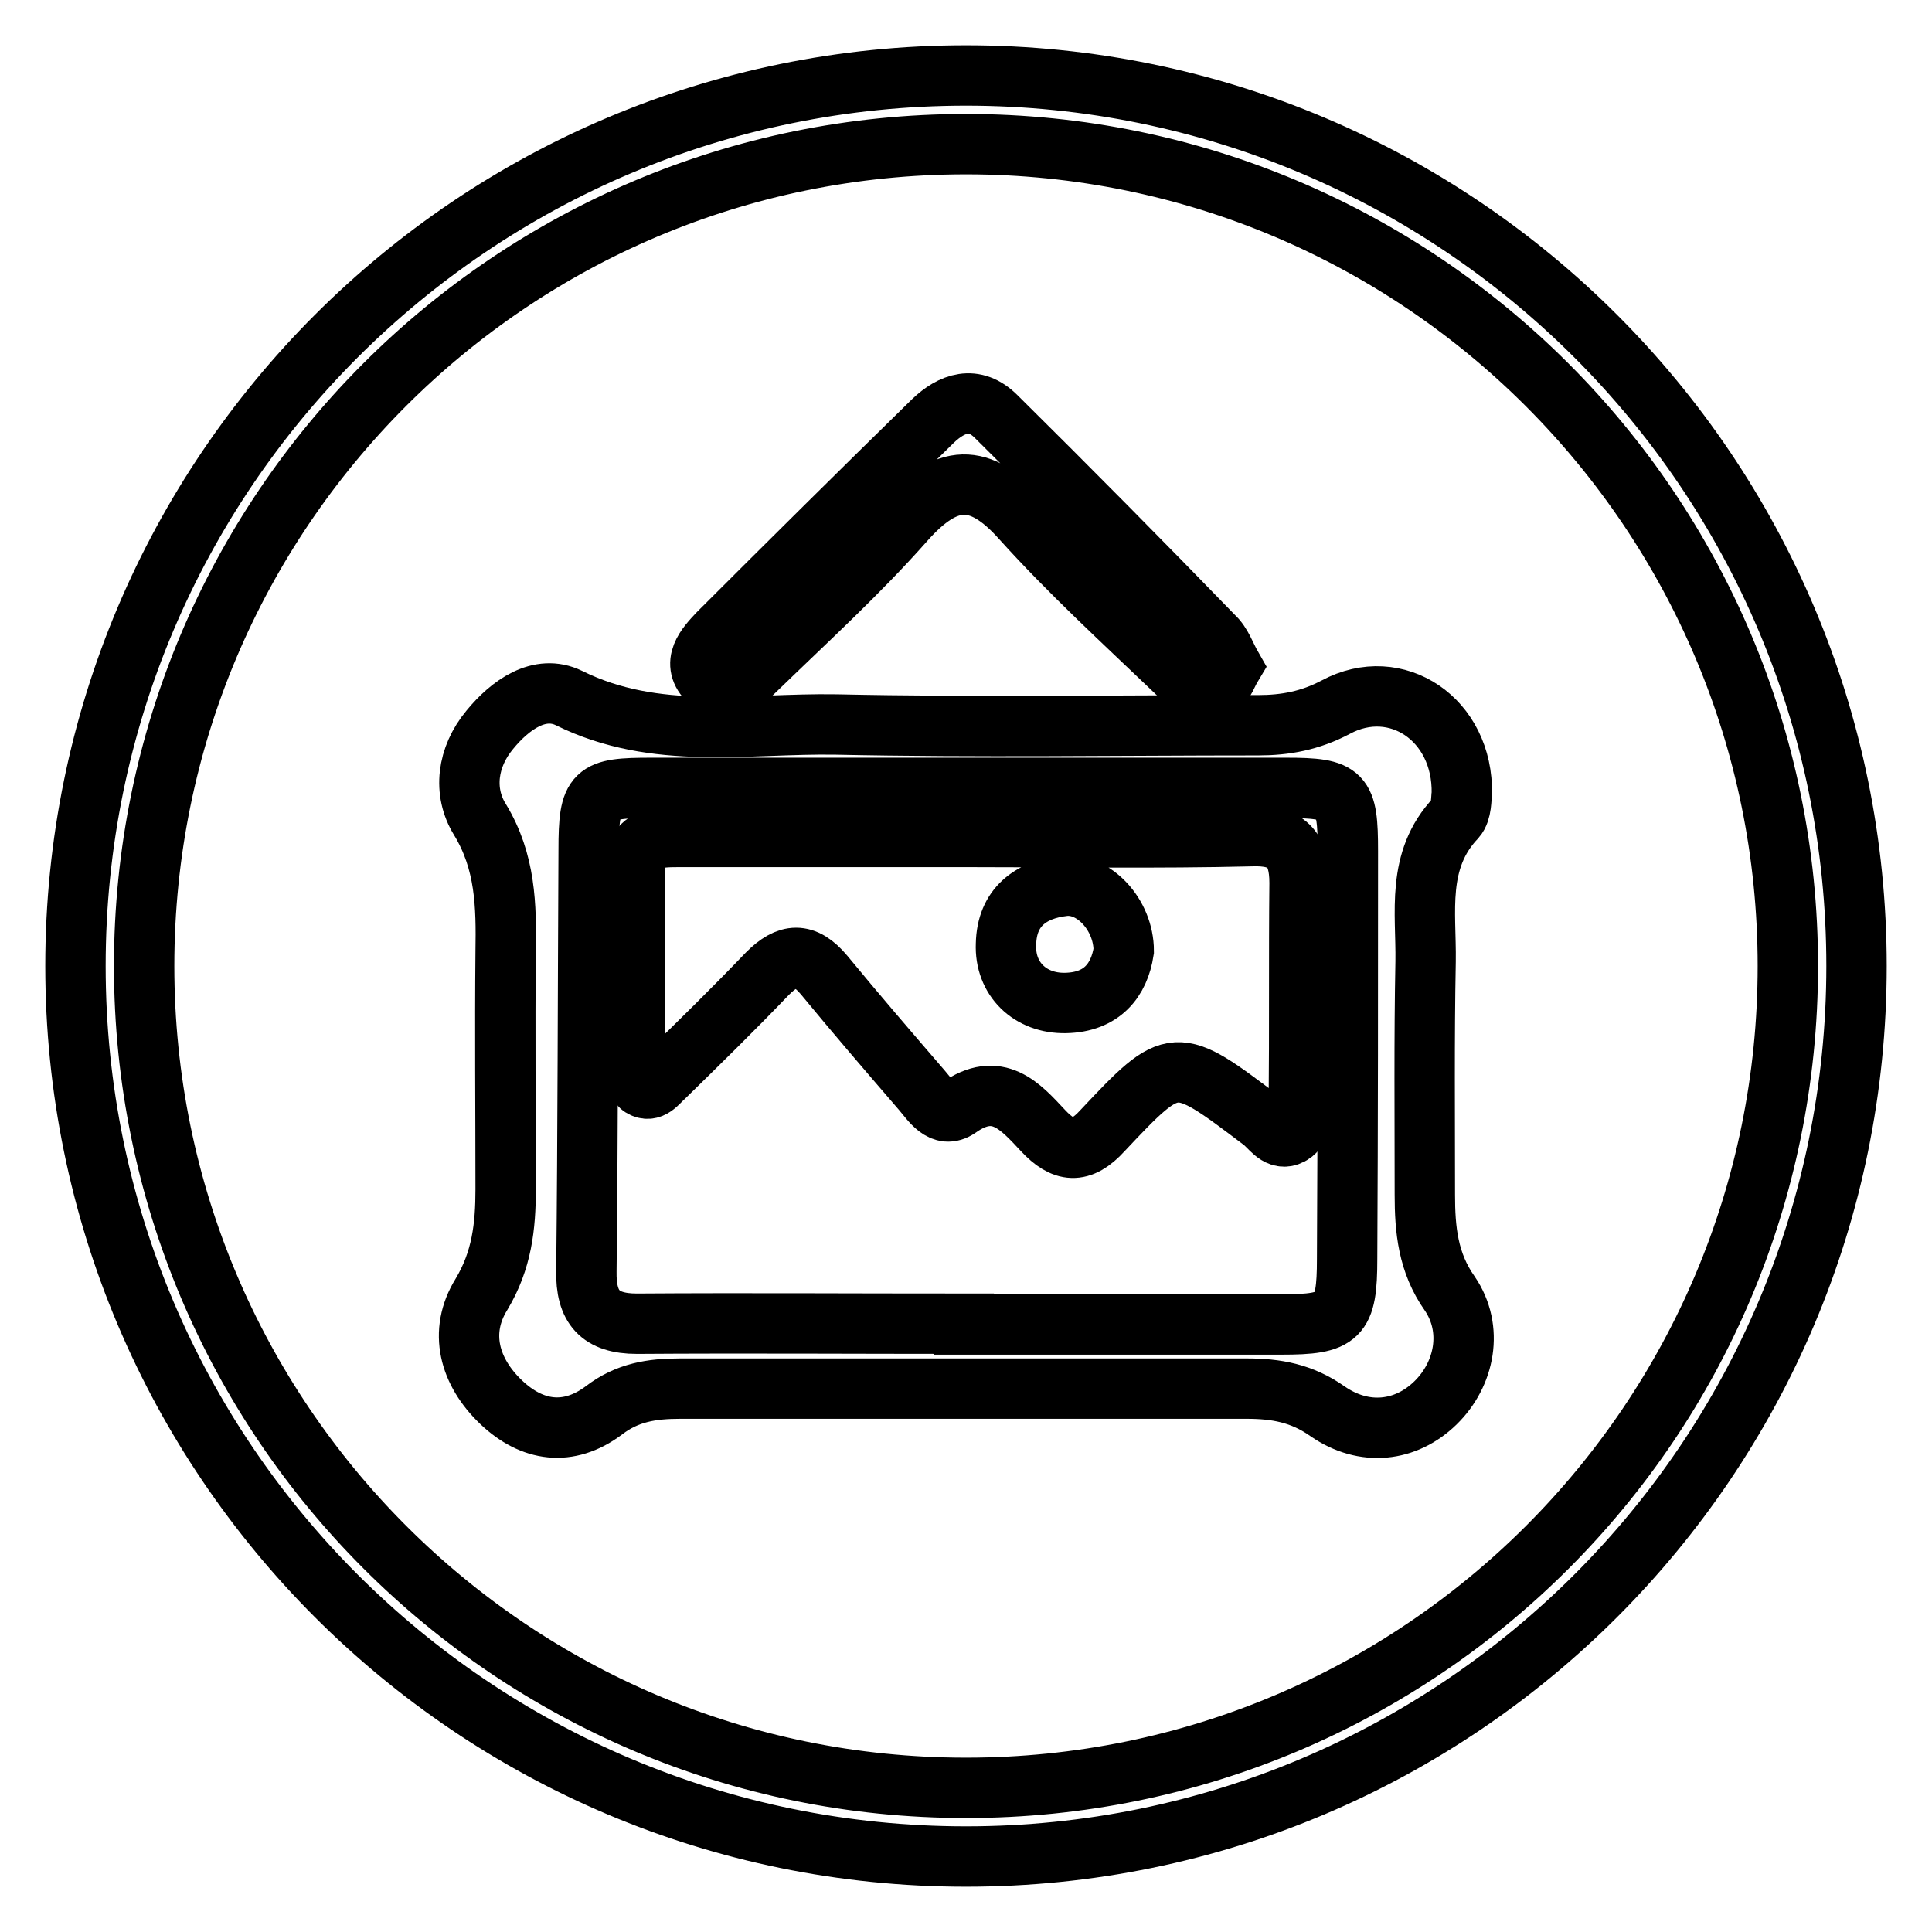
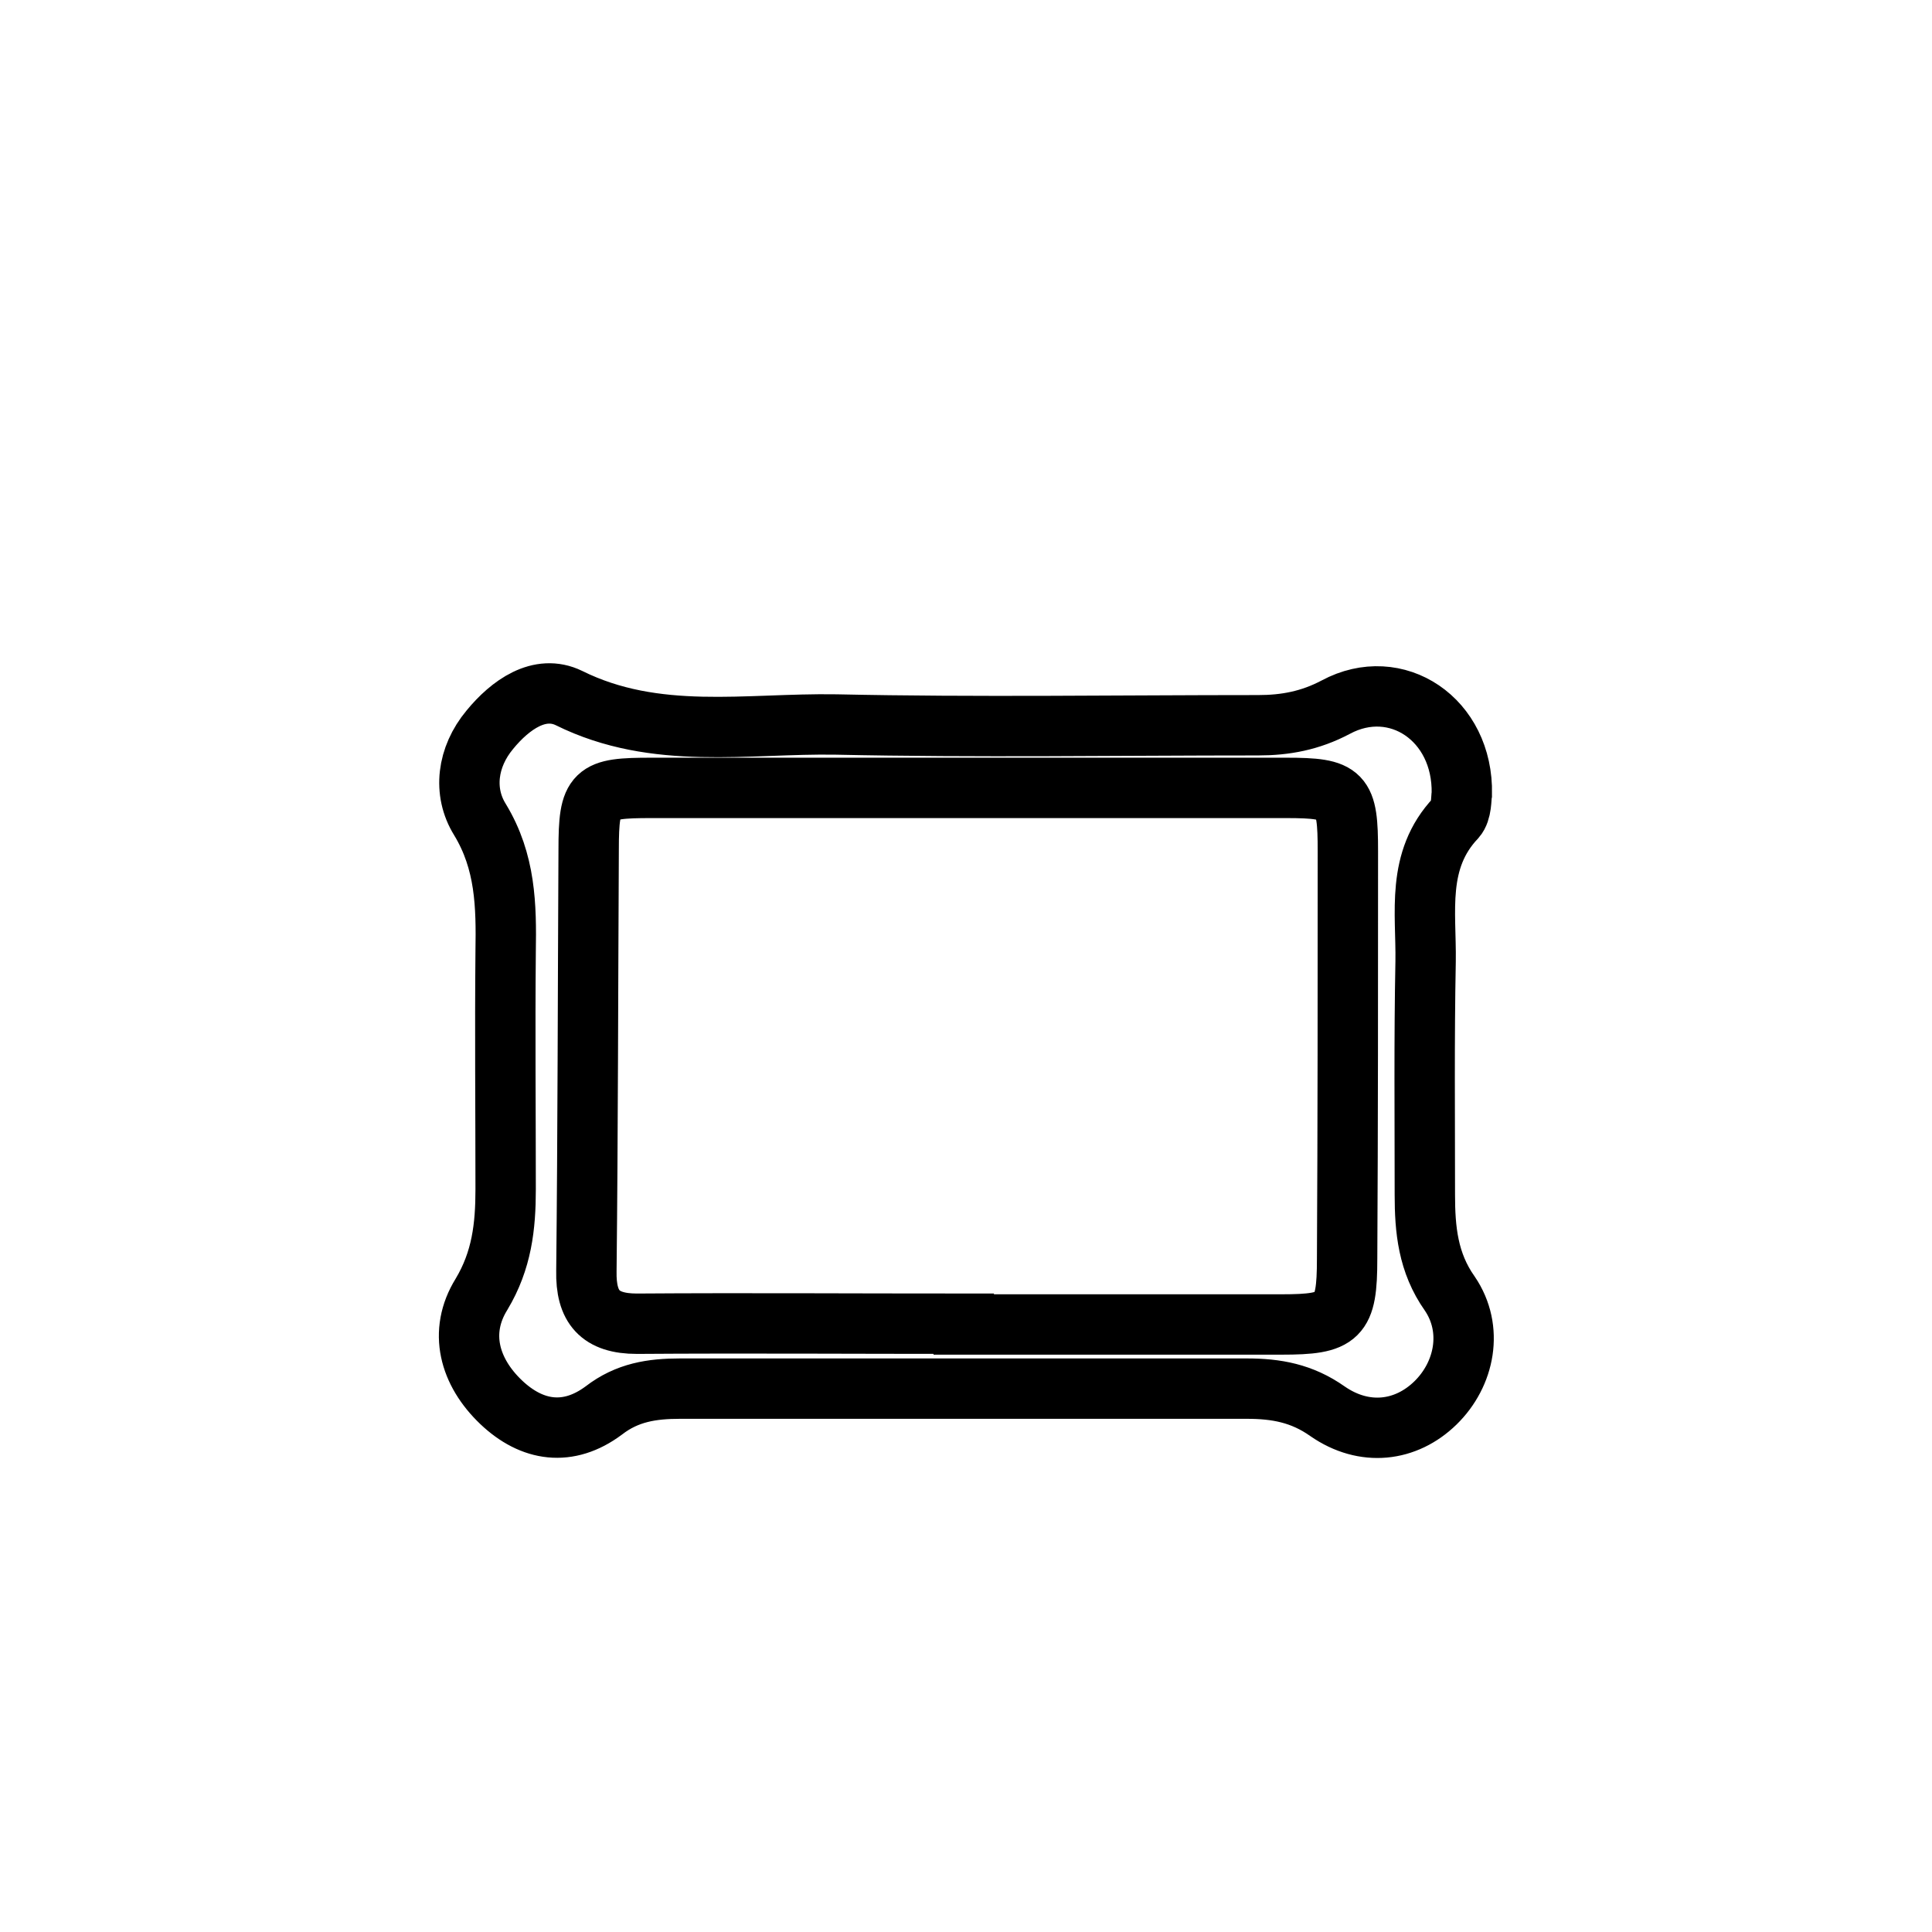
<svg xmlns="http://www.w3.org/2000/svg" version="1.1" x="0px" y="0px" viewBox="0 0 256 256" enable-background="new 0 0 256 256" xml:space="preserve">
  <g>
    <g>
-       <path stroke-width="8" fill-opacity="0" stroke="#000000" d="M128,10C62.8,10,10,62.8,10,128c0,65.2,52.8,118,118,118c65.2,0,118-52.8,118-118C246,62.8,193.2,10,128,10z M128,236.9c-60.2,0-108.9-48.8-108.9-108.9C19.1,67.8,67.8,19.1,128,19.1c60.2,0,108.9,48.8,108.9,108.9C236.9,188.2,188.2,236.9,128,236.9z" />
      <path stroke-width="8" fill-opacity="0" stroke="#000000" d="M192.1,171.4c-2.9-4.1-3.3-8.5-3.3-13.1c0-10.3-0.1-20.6,0.1-30.9c0.1-6.5-1.3-13.4,4-19c0.8-0.9,0.7-2.7,0.8-3.2c0.2-9.9-8.7-15.8-16.7-11.5c-3.4,1.8-6.7,2.4-10.3,2.4c-18.6,0-37.3,0.3-55.9-0.1c-11.8-0.2-23.9,2.2-35.4-3.5c-3.9-1.9-7.8,0.9-10.5,4.2c-3,3.6-3.6,8.2-1.3,11.9c3.4,5.6,3.5,11.4,3.4,17.5c-0.1,10.5,0,21,0,31.5c0,4.9-0.5,9.4-3.2,13.9c-3.1,5-1.6,10.3,2.6,14.3c4.1,3.9,8.9,4.6,13.6,1.1c3.1-2.4,6.4-2.9,10.1-2.9c25,0,50.1,0,75.1,0c3.9,0,7.3,0.6,10.7,3c4.9,3.4,10.4,2.7,14.3-1.1C194.1,182.1,195.3,176.1,192.1,171.4z M178.5,166.8c0,7.8-1,8.7-8.7,8.7c-14,0-28.1,0-42.1,0v-0.1c-14.4,0-28.9-0.1-43.3,0c-4.9,0-6.8-2.2-6.7-7c0.2-18.6,0.2-37.2,0.3-55.8c0-7.7,0.7-8.2,8.3-8.2c28,0,56.1,0,84.1,0c7.6,0,8.2,0.7,8.2,8.4C178.6,130.8,178.6,148.8,178.5,166.8z" />
-       <path stroke-width="8" fill-opacity="0" stroke="#000000" d="M94,90.3c2.6,2.4,4.7-0.2,6.4-1.8c6.6-6.4,13.4-12.6,19.5-19.5c5.5-6.2,9.9-6.5,15.5-0.2c6.4,7.1,13.4,13.5,20.3,20.1c1.5,1.5,3.4,3.2,5.9,1.9c0.7-0.4,1-1.5,1.6-2.5c-0.8-1.4-1.3-3-2.4-4c-9.5-9.8-19.1-19.5-28.8-29.1c-2.9-2.9-5.9-1.8-8.4,0.6c-9.5,9.3-19,18.7-28.4,28.1C93.6,85.6,91.4,87.9,94,90.3z" />
-       <path stroke-width="8" fill-opacity="0" stroke="#000000" d="M172.2,117c0-4.6-1.8-6.4-6.5-6.2c-12.4,0.3-24.8,0.1-37.3,0.1c-12.8,0-25.6,0-38.5,0c-2.9,0-5.8,0.1-5.8,4.3c0,8.7,0,17.4,0.1,26.1c0,0.9,0.2,2.3,0.8,2.7c1.3,0.8,2.1-0.5,3-1.3c4.6-4.5,9.2-9,13.7-13.7c2.7-2.7,4.9-2.9,7.5,0.2c4.2,5.1,8.5,10.1,12.9,15.2c1.3,1.5,2.7,3.9,4.9,2.4c5.2-3.7,8.2-0.2,11.2,3c2.7,2.9,5,3.2,7.9,0c9.5-10.1,9.6-10,21.1-1.3c1.1,0.8,2,2.5,3.5,2c1.9-0.7,1.4-2.7,1.4-4.2C172.2,136.4,172.1,126.7,172.2,117z M141.2,132.9c-4.7,0.1-8.1-3.2-7.9-7.8c0.1-4.9,3.3-7.2,7.6-7.7c4-0.5,8,3.8,8,8.6C148.3,129.9,146,132.8,141.2,132.9z" />
    </g>
  </g>
</svg>